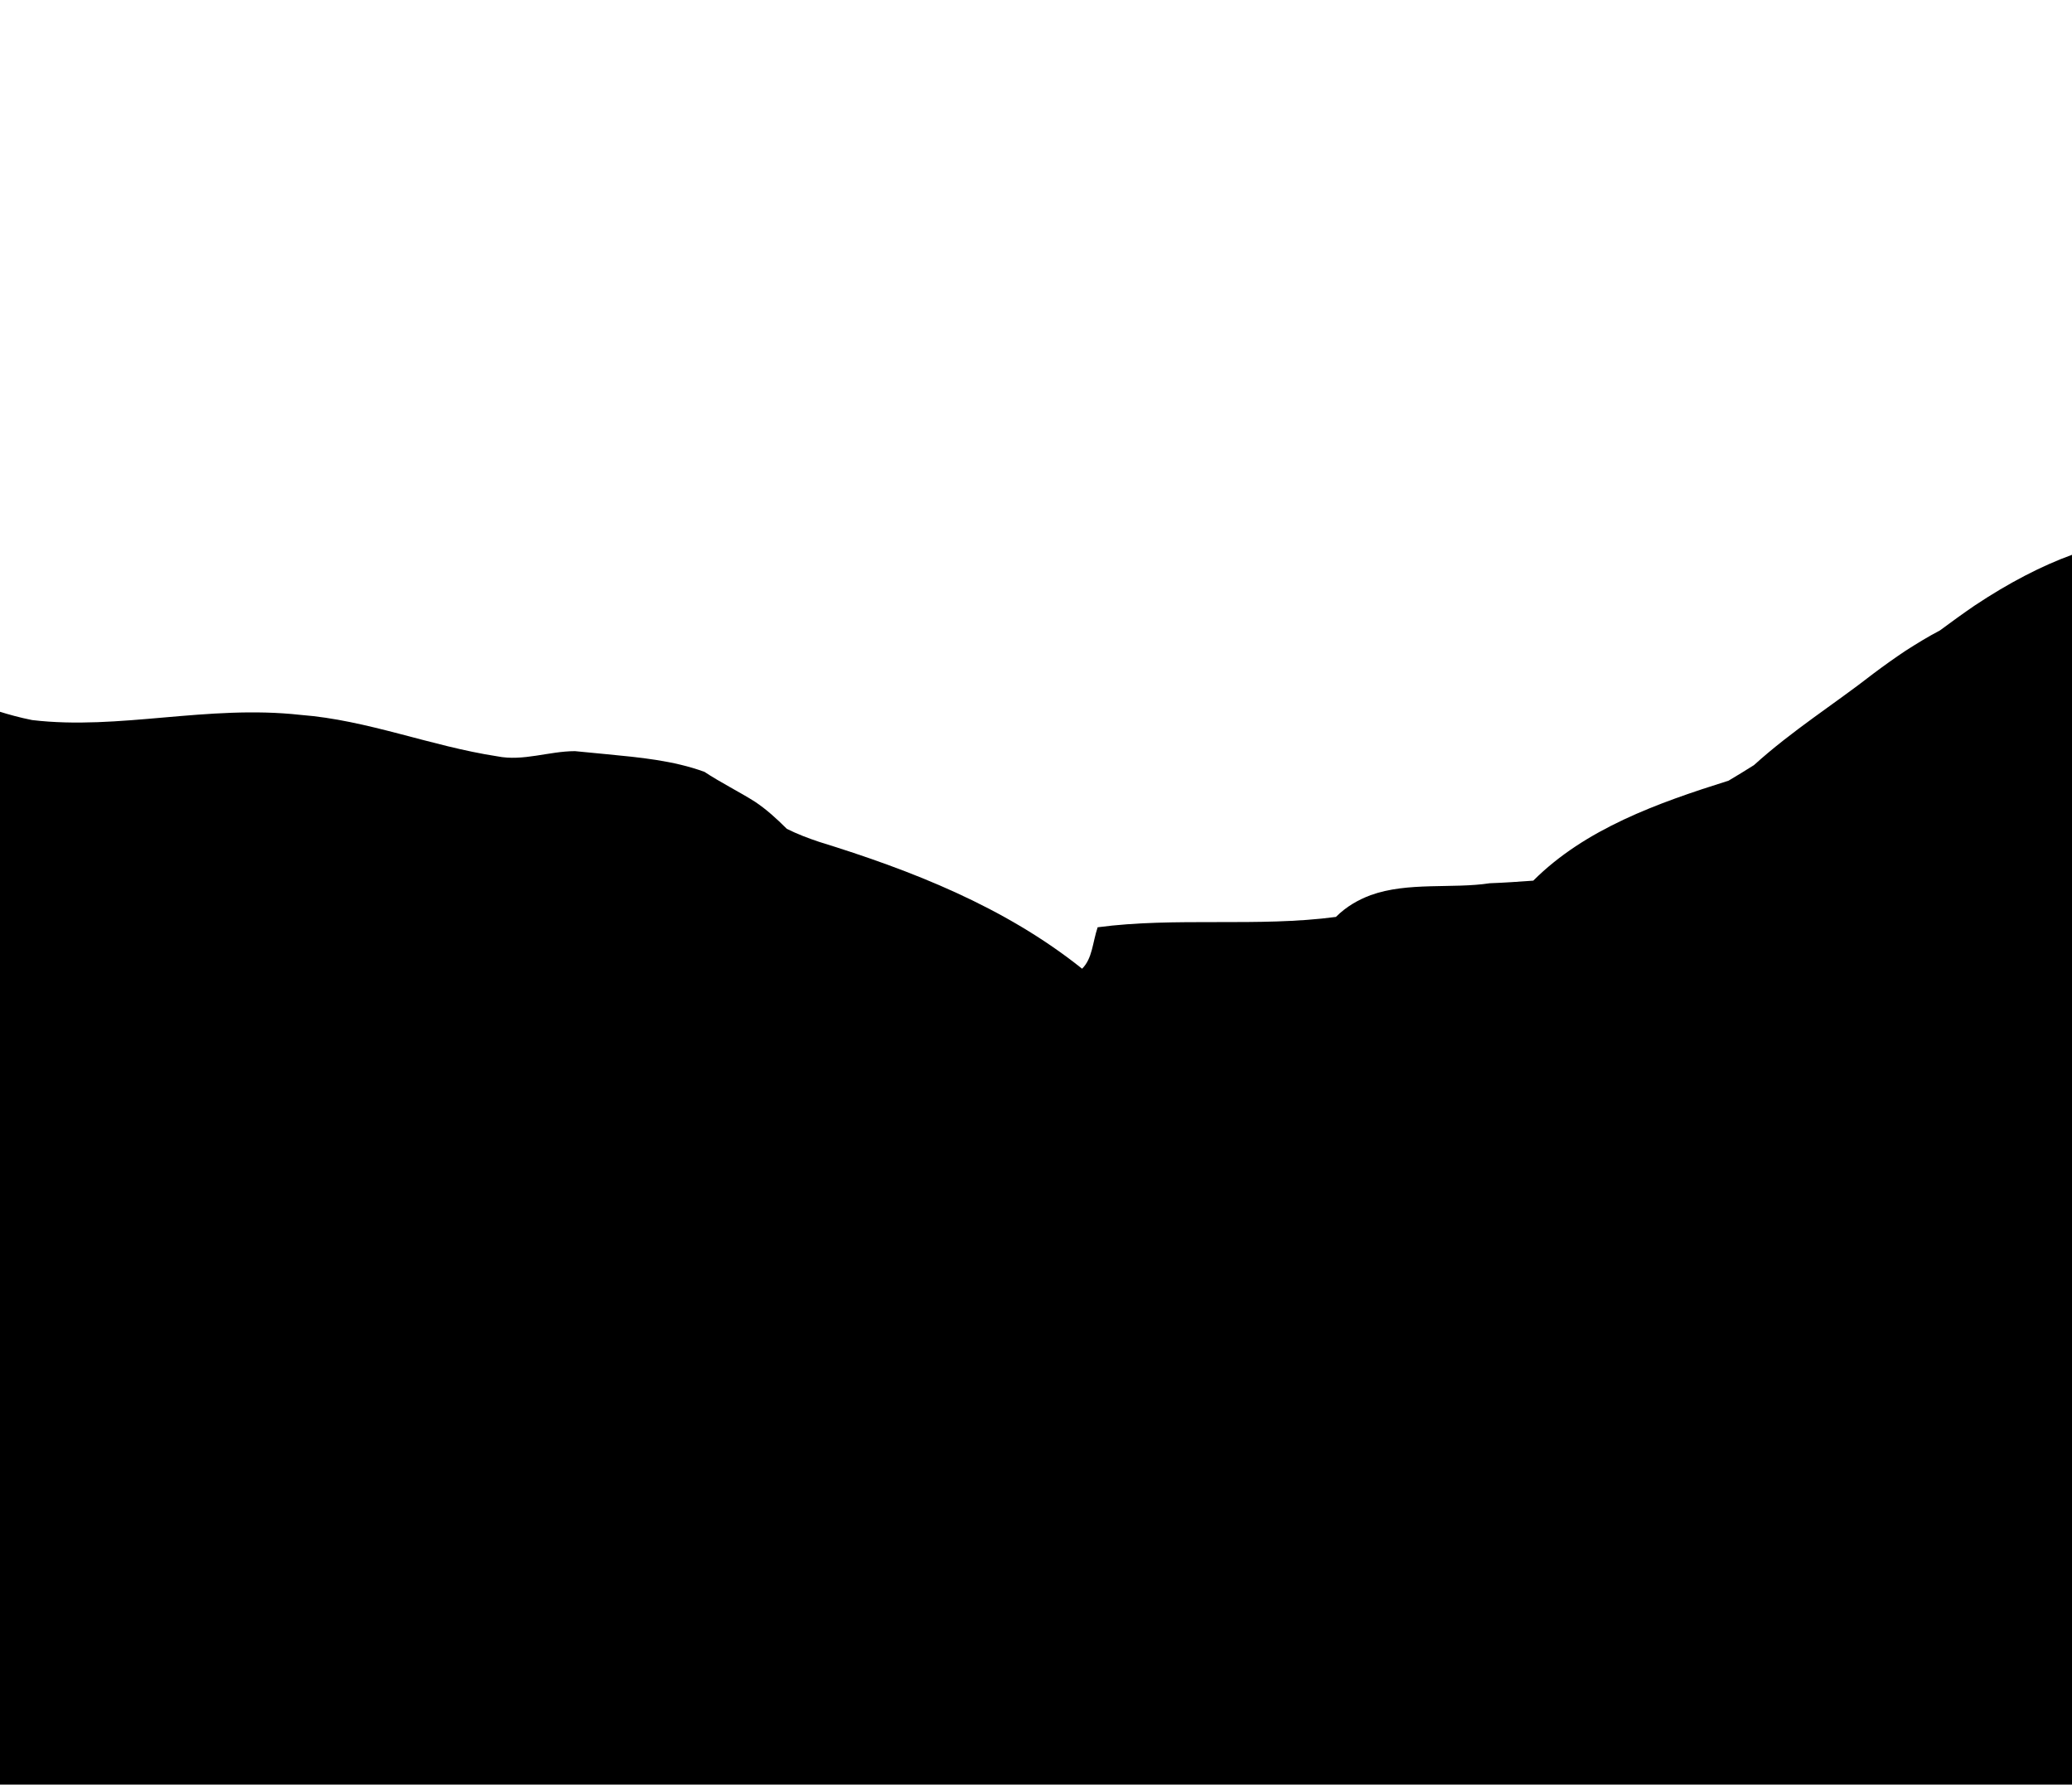
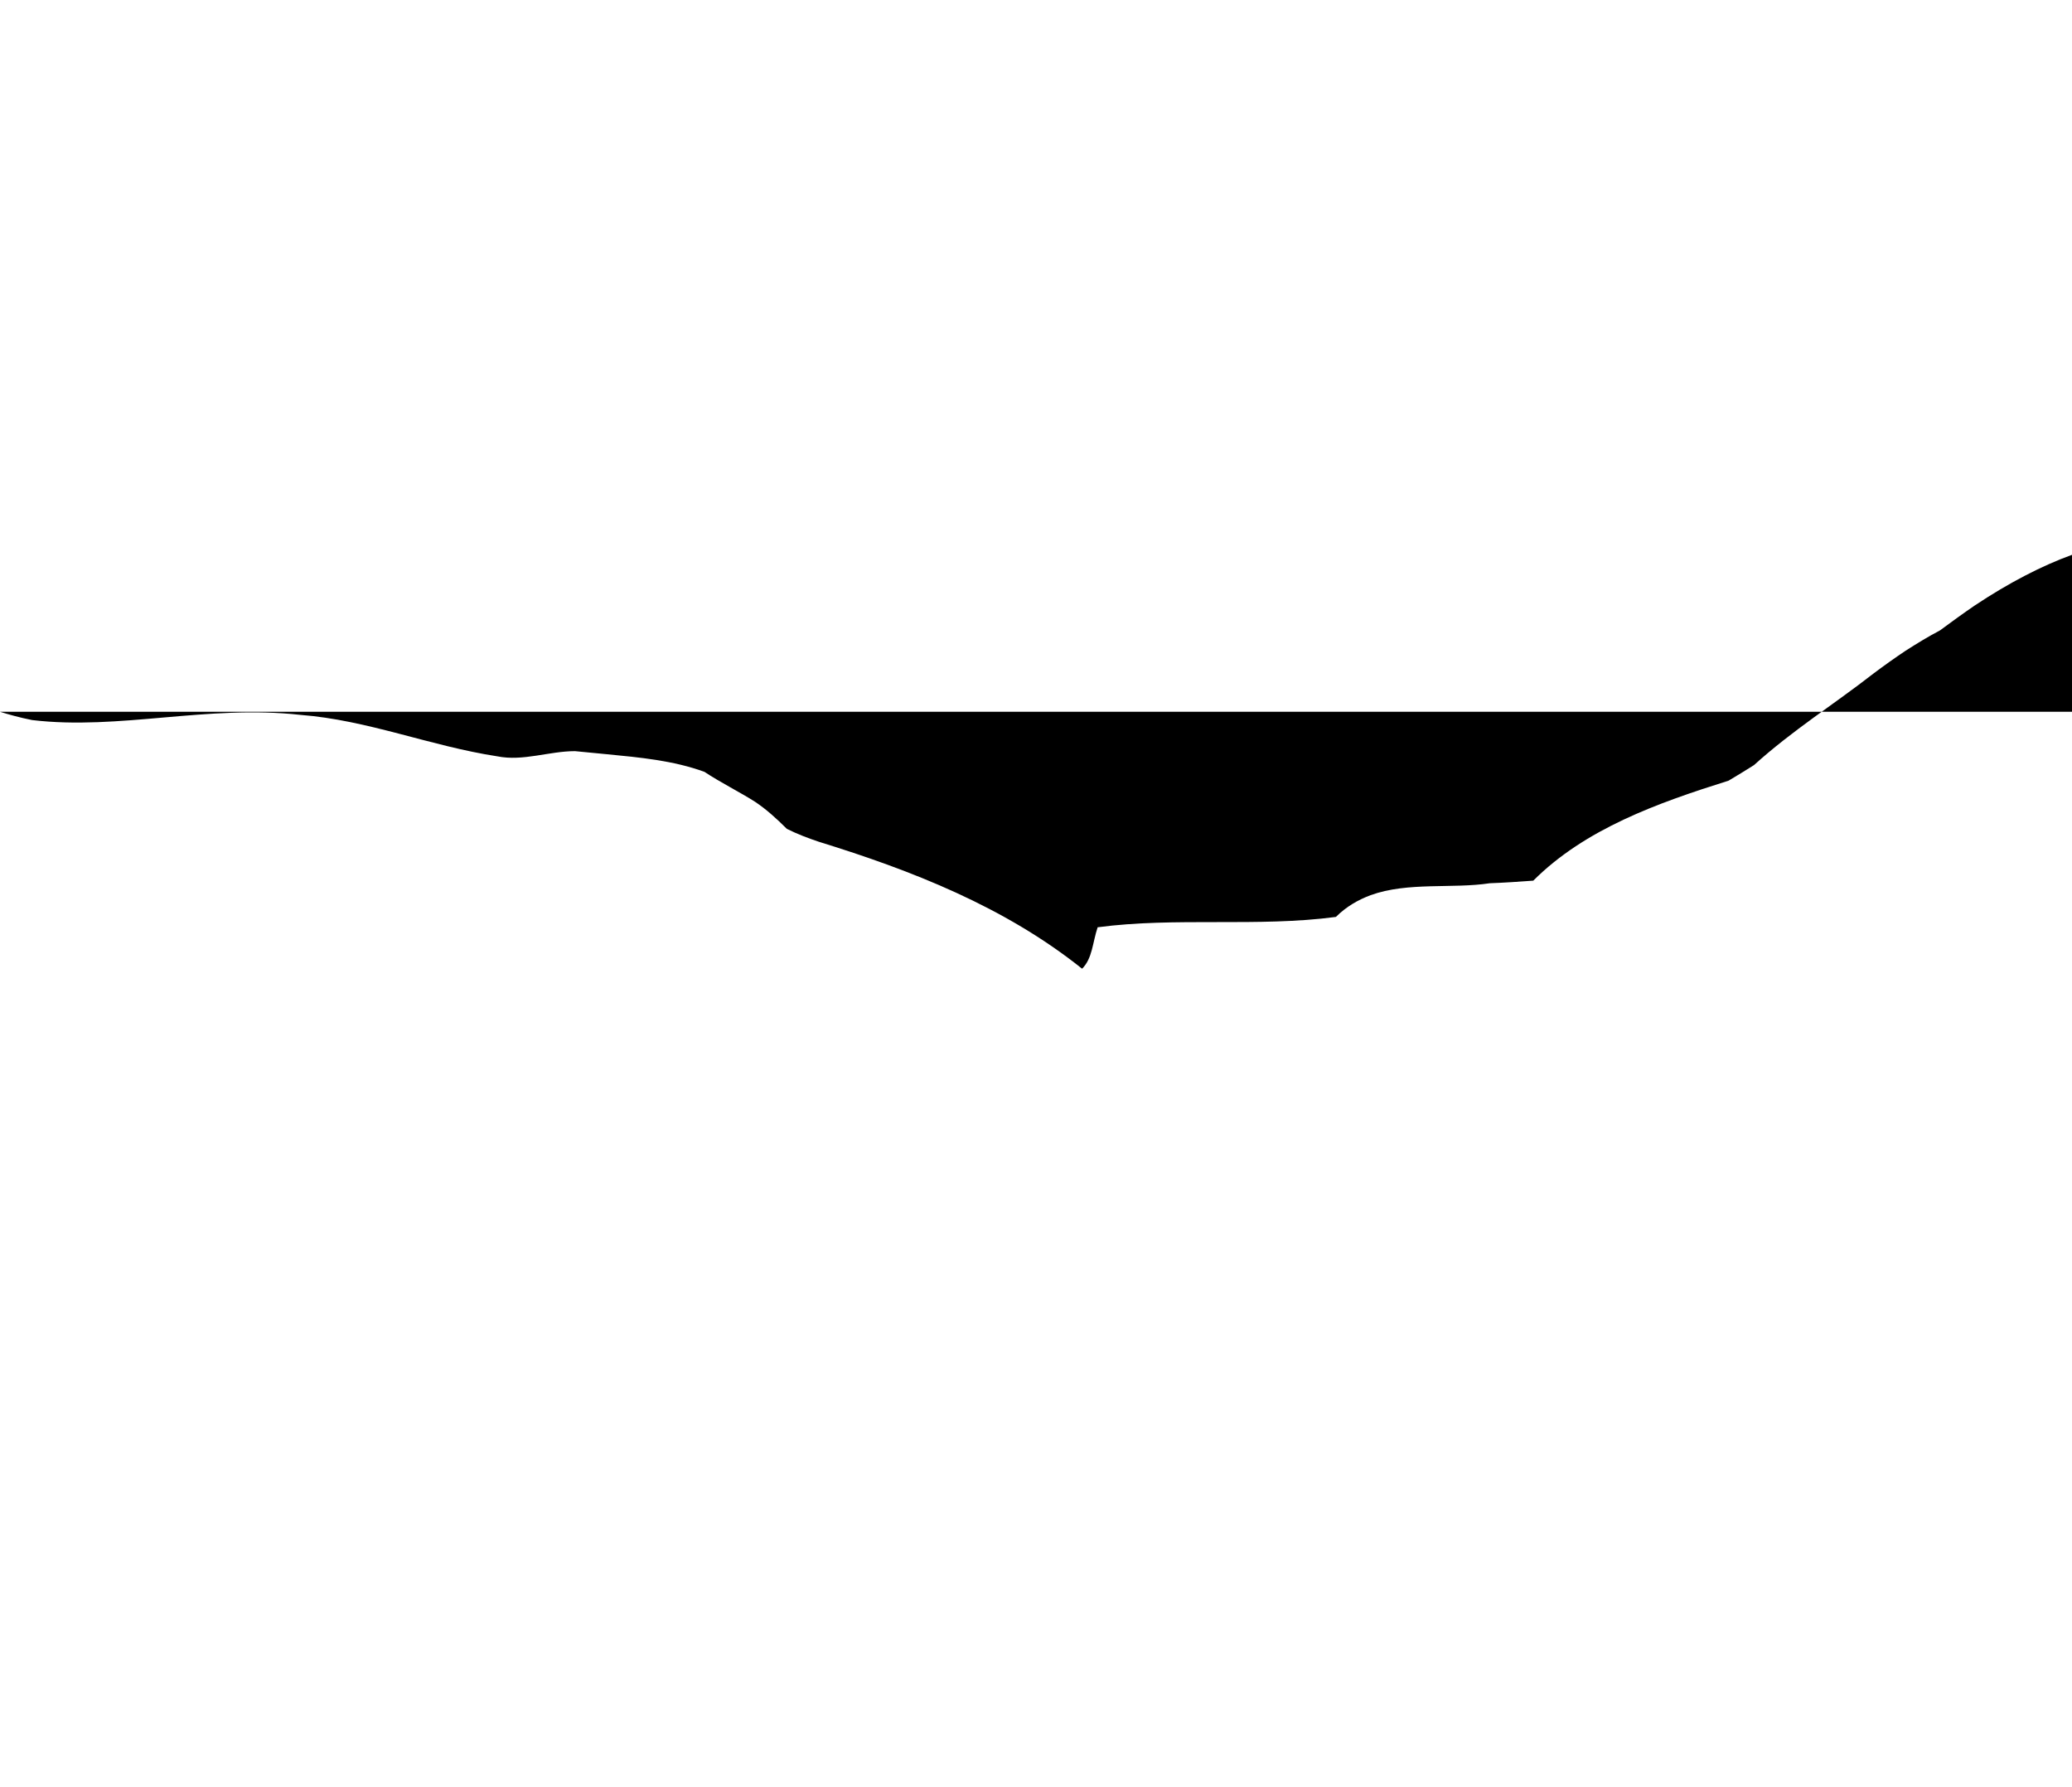
<svg xmlns="http://www.w3.org/2000/svg" viewBox="0 0 400 344.9" style="enable-background:new 0 0 400 344.9" xml:space="preserve">
-   <path d="M333.7 150.7C320 155 306 160 296 170c-2.8.2-5.6.4-8.4.5-7.2 1.1-15.8-.3-23 2.3-2.4.9-4.7 2.2-6.7 4.2-15 2-31 0-46 2-1 3-1 6-3 8-15-12-33-19-50.8-24.5-2.1-.7-4.2-1.5-6.2-2.5-2-2-4-3.8-6.1-5.2-2.8-1.8-6.8-3.8-9.8-5.8-6-2.2-12.6-2.8-18.8-3.4-2.1-.2-4.2-.4-6.2-.6-5 0-10 2-15 1-13-2-25-7-38-8-18-2-35 3-51.8 1-2.5-.5-4.6-1.1-6.2-1.6v207.1h400V107.1c-5.8 2.1-12.2 5.4-18.8 9.8-2.2 1.5-4.4 3.1-6.7 4.8-2.3 1.2-4.4 2.5-6.6 3.9-2.1 1.4-4.2 2.9-6.2 4.4-7.7 6-15.7 11-23.1 17.7-1.6 1-3.2 2-4.9 3z" style="fill:#2768F4; fill:color(display-p3 0.153 0.408 0.957 / 1);" />
+   <path d="M333.7 150.7C320 155 306 160 296 170c-2.8.2-5.6.4-8.4.5-7.2 1.1-15.8-.3-23 2.3-2.4.9-4.7 2.2-6.7 4.2-15 2-31 0-46 2-1 3-1 6-3 8-15-12-33-19-50.8-24.5-2.1-.7-4.2-1.5-6.2-2.5-2-2-4-3.8-6.1-5.2-2.8-1.8-6.8-3.8-9.8-5.8-6-2.2-12.6-2.8-18.8-3.4-2.1-.2-4.2-.4-6.2-.6-5 0-10 2-15 1-13-2-25-7-38-8-18-2-35 3-51.8 1-2.5-.5-4.6-1.1-6.2-1.6h400V107.1c-5.8 2.1-12.2 5.4-18.8 9.8-2.2 1.5-4.4 3.1-6.7 4.8-2.3 1.2-4.4 2.5-6.6 3.9-2.1 1.4-4.2 2.9-6.2 4.4-7.7 6-15.7 11-23.1 17.7-1.6 1-3.2 2-4.9 3z" style="fill:#2768F4; fill:color(display-p3 0.153 0.408 0.957 / 1);" />
</svg>